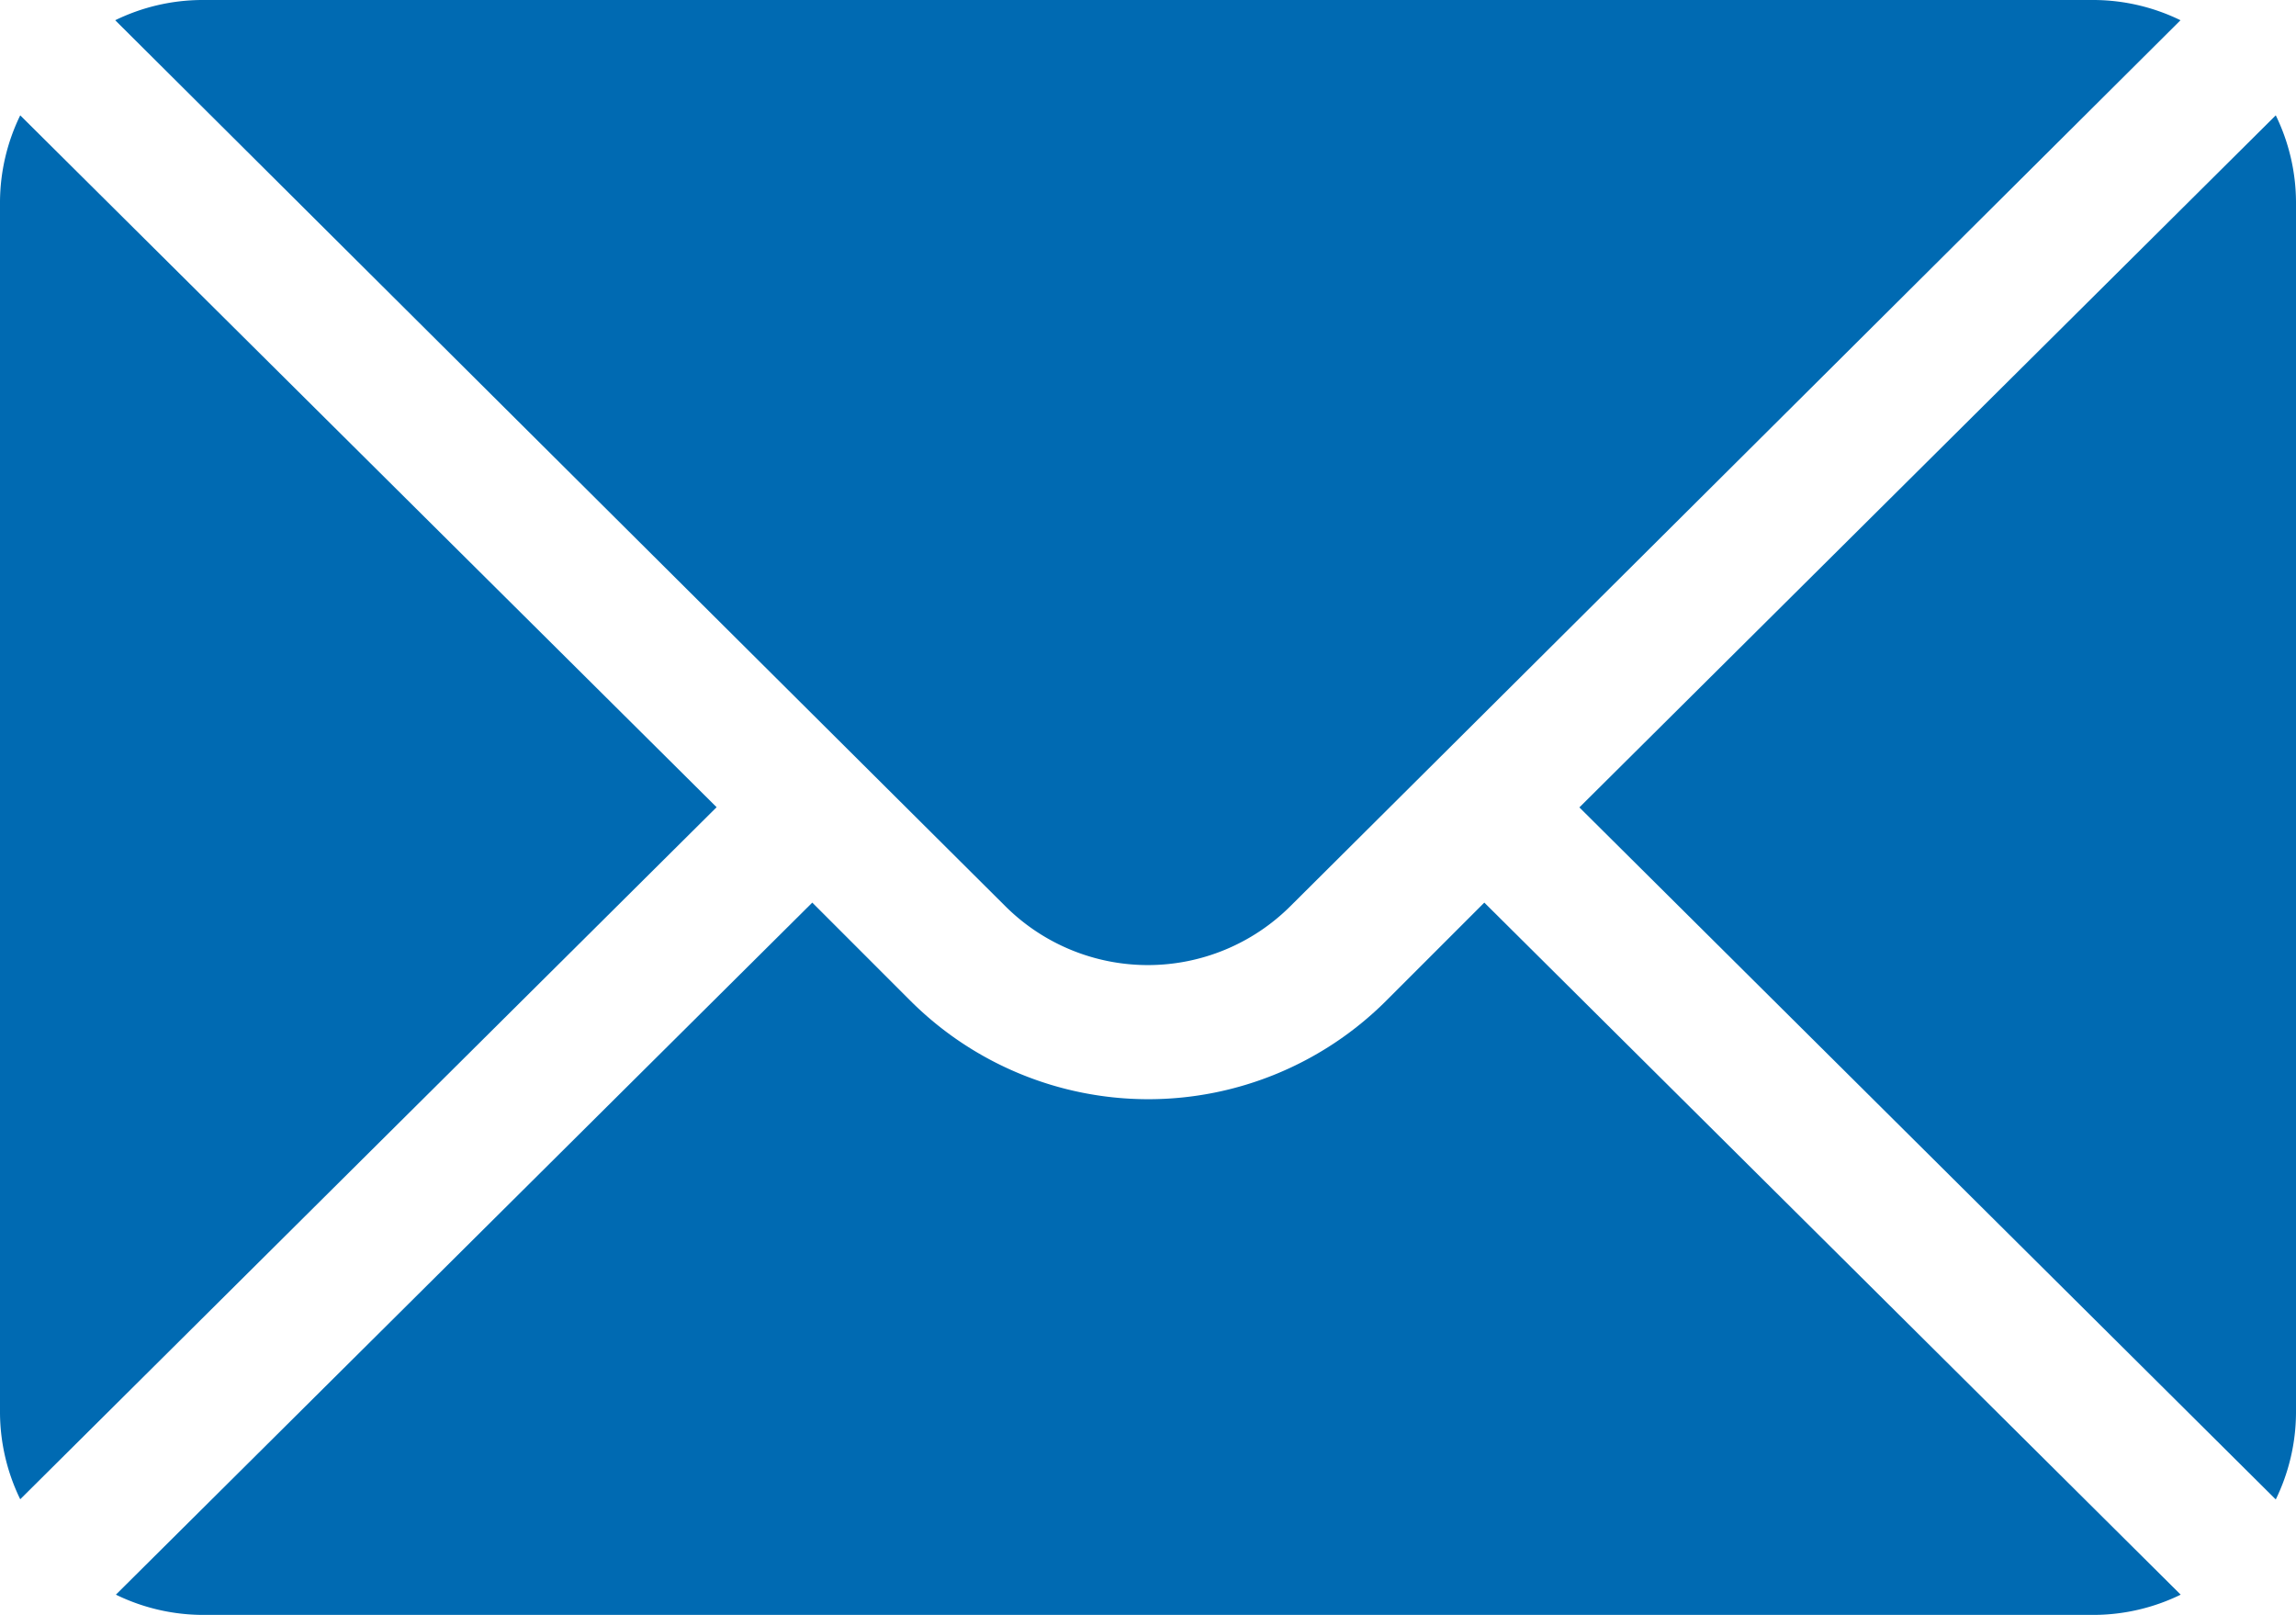
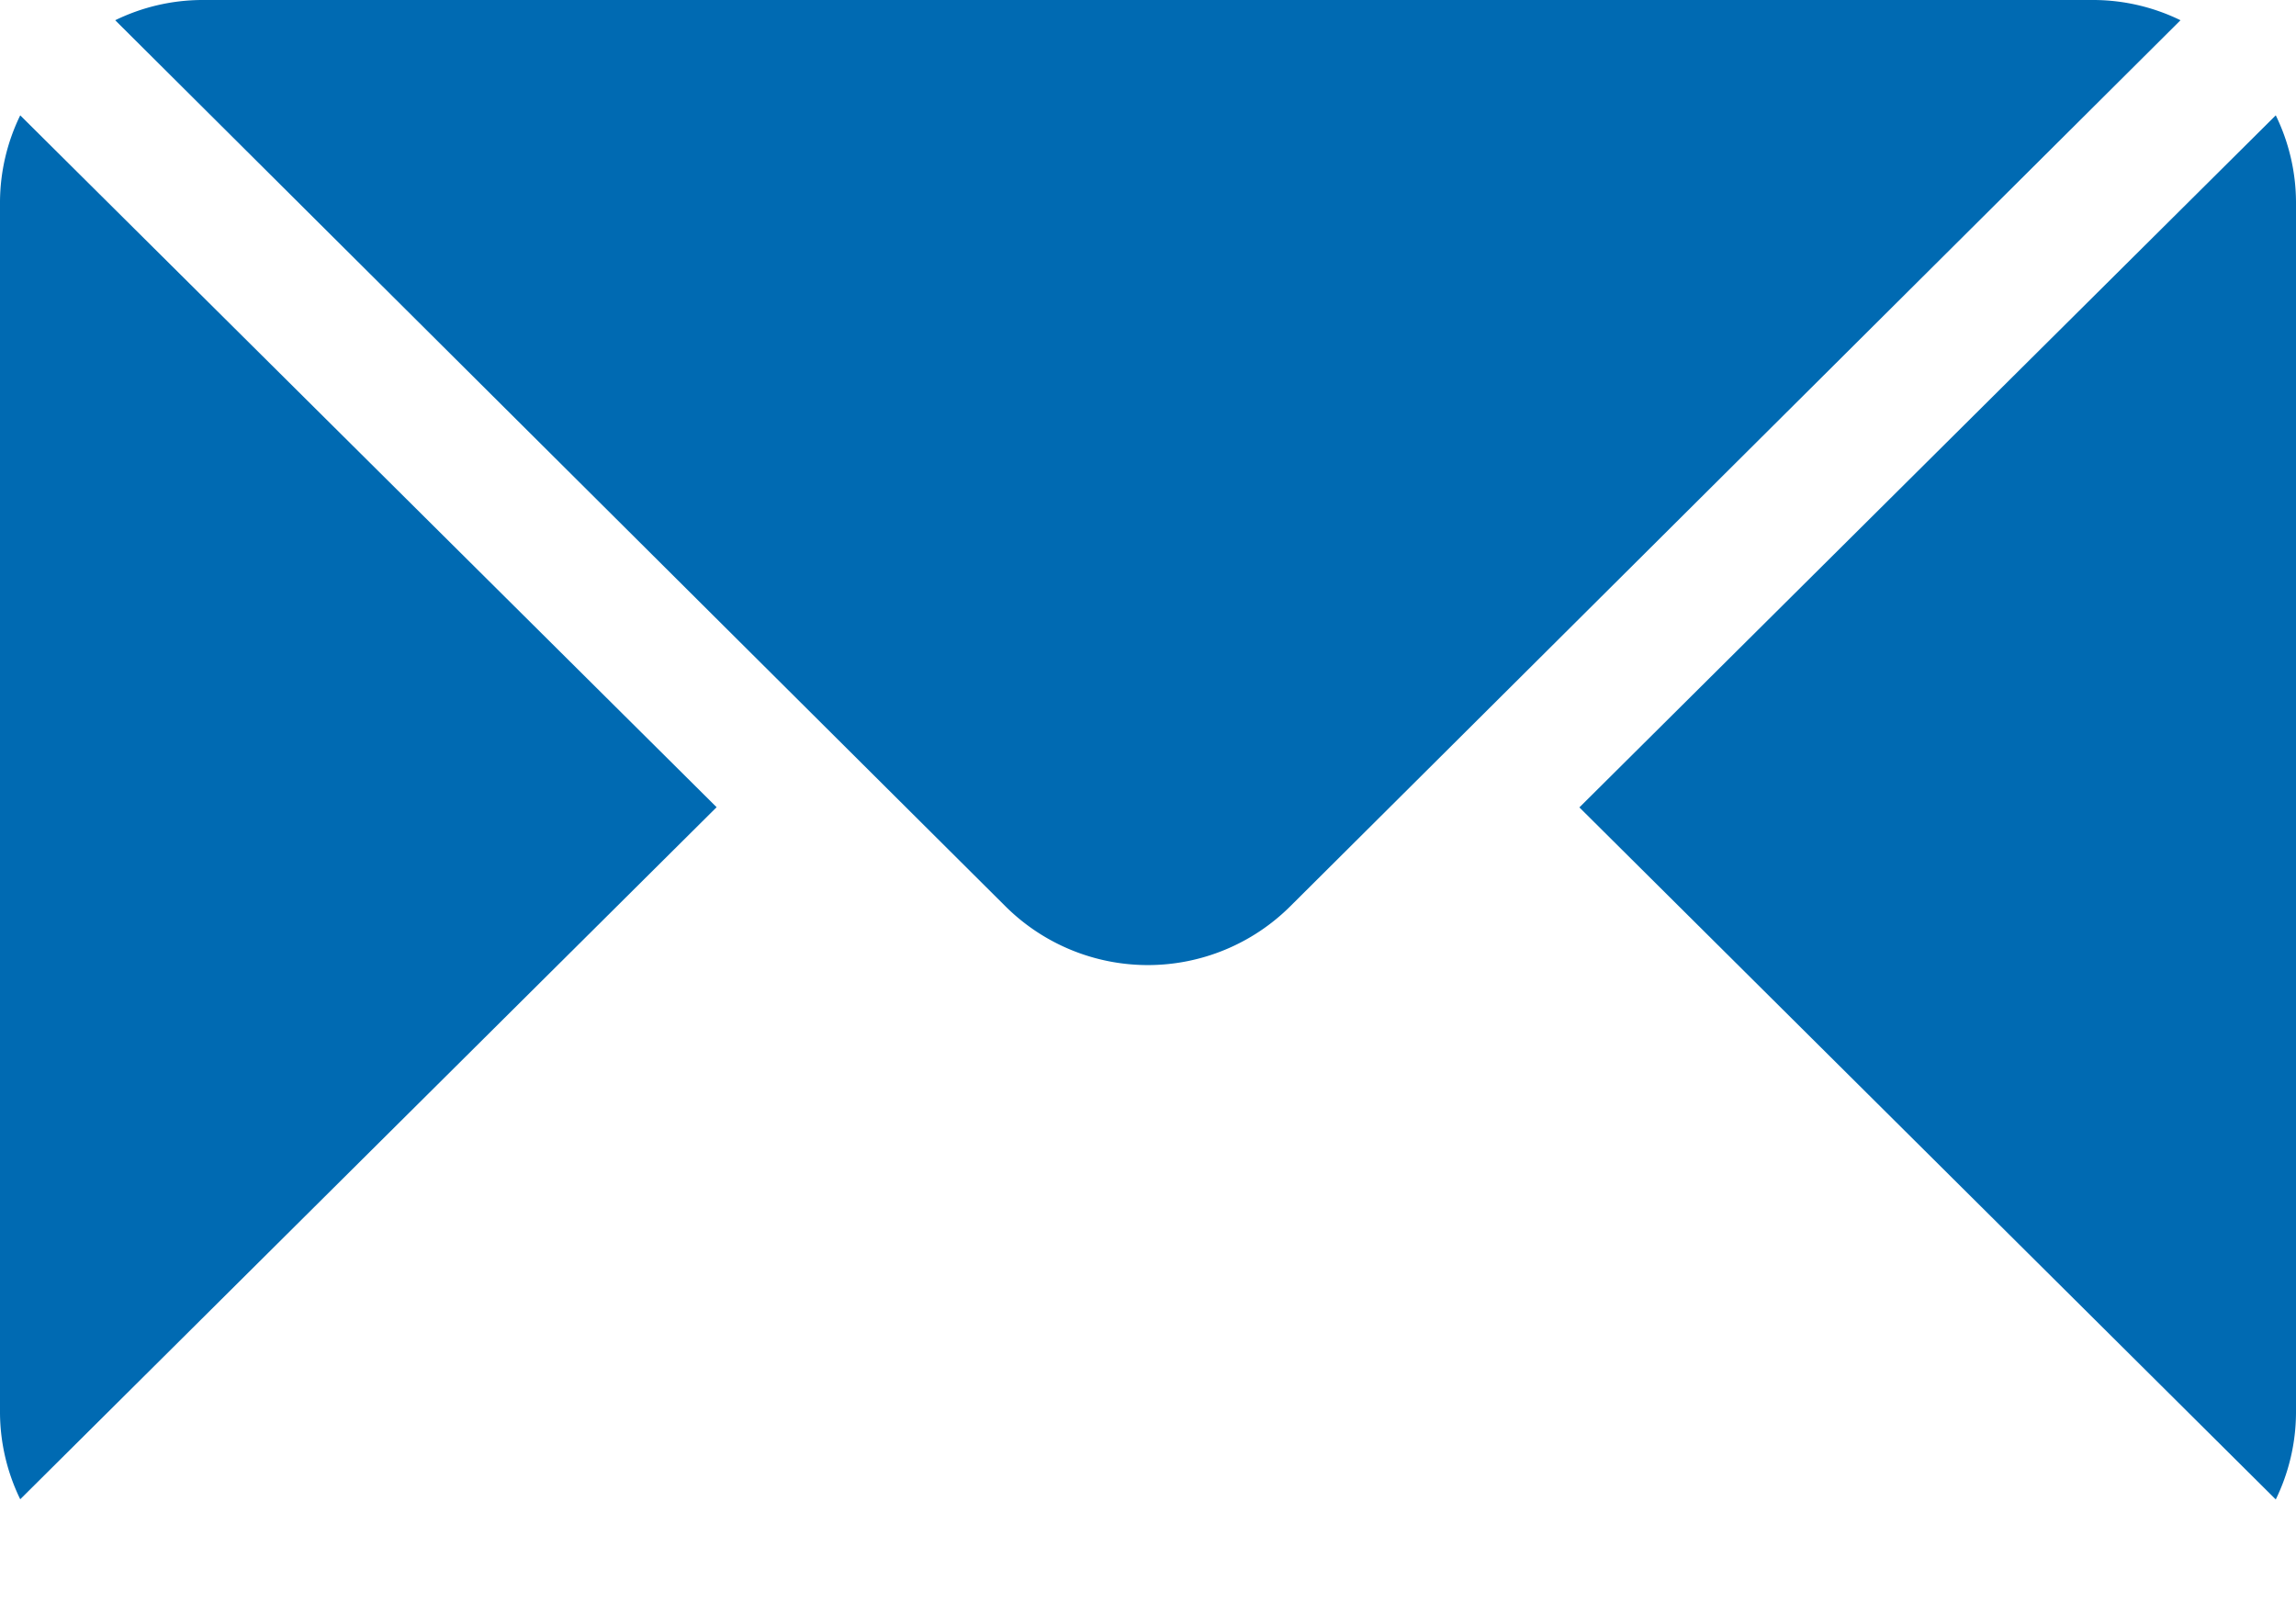
<svg xmlns="http://www.w3.org/2000/svg" id="mail-2" width="23.376" height="16.437" viewBox="0 0 23.376 16.437">
  <g id="Gruppe_637" data-name="Gruppe 637" transform="translate(16.081 1.174)">
    <g id="Gruppe_636" data-name="Gruppe 636">
      <path id="Pfad_608" data-name="Pfad 608" d="M359.3,101.721l-7.09,7.044,7.09,7.044a2.031,2.031,0,0,0,.206-.88V102.6A2.031,2.031,0,0,0,359.3,101.721Z" transform="translate(-352.211 -101.721)" fill="#006ab2" />
    </g>
  </g>
  <g id="Gruppe_639" data-name="Gruppe 639" transform="translate(1.174)">
    <g id="Gruppe_638" data-name="Gruppe 638">
      <path id="Pfad_609" data-name="Pfad 609" d="M45.869,76H26.6a2.031,2.031,0,0,0-.88.206l9.061,9.016a2.056,2.056,0,0,0,2.905,0l9.061-9.016A2.031,2.031,0,0,0,45.869,76Z" transform="translate(-25.721 -76)" fill="#006ab2" />
    </g>
  </g>
  <g id="Gruppe_641" data-name="Gruppe 641" transform="translate(0 1.174)">
    <g id="Gruppe_640" data-name="Gruppe 640">
      <path id="Pfad_610" data-name="Pfad 610" d="M.206,101.721A2.031,2.031,0,0,0,0,102.6v12.327a2.031,2.031,0,0,0,.206.88l7.09-7.044Z" transform="translate(0 -101.721)" fill="#006ab2" />
    </g>
  </g>
  <g id="Gruppe_643" data-name="Gruppe 643" transform="translate(1.174 9.187)">
    <g id="Gruppe_642" data-name="Gruppe 642">
-       <path id="Pfad_611" data-name="Pfad 611" d="M39.659,277.211l-1,1a3.428,3.428,0,0,1-4.842,0l-1-1-7.09,7.044a2.031,2.031,0,0,0,.88.206H45.869a2.031,2.031,0,0,0,.88-.206Z" transform="translate(-25.721 -277.211)" fill="#006ab2" />
-     </g>
+       </g>
  </g>
</svg>